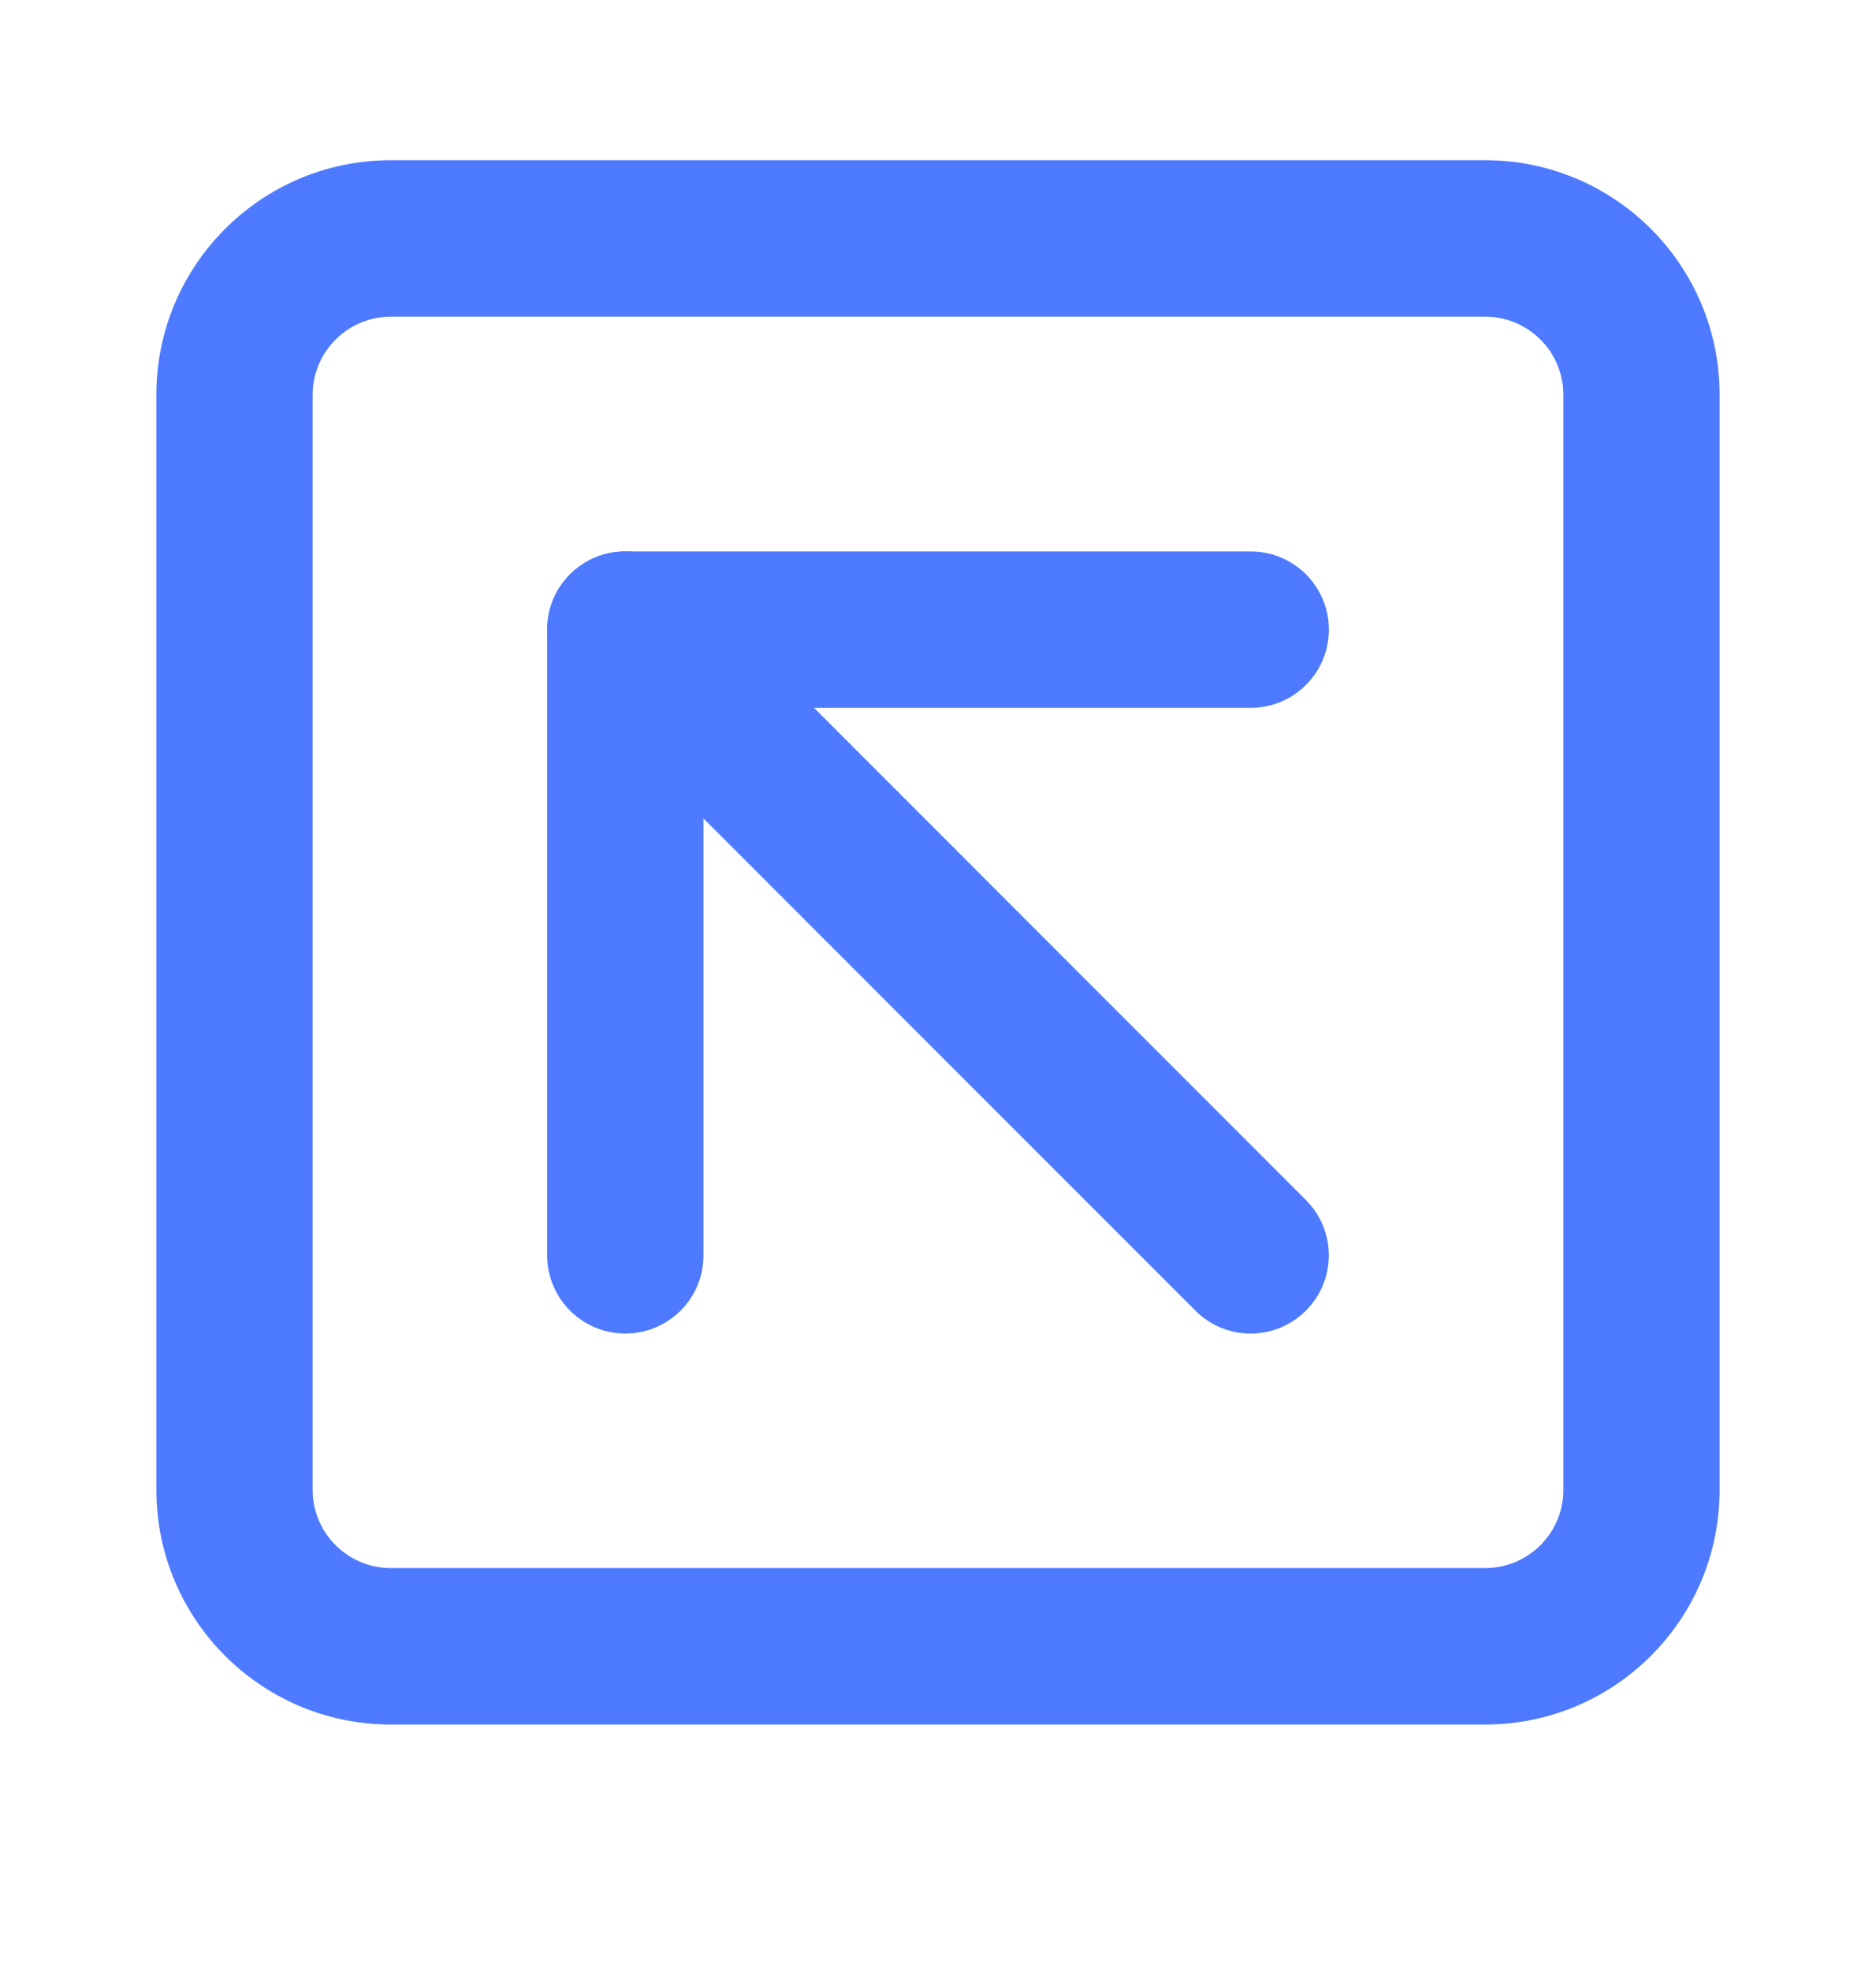
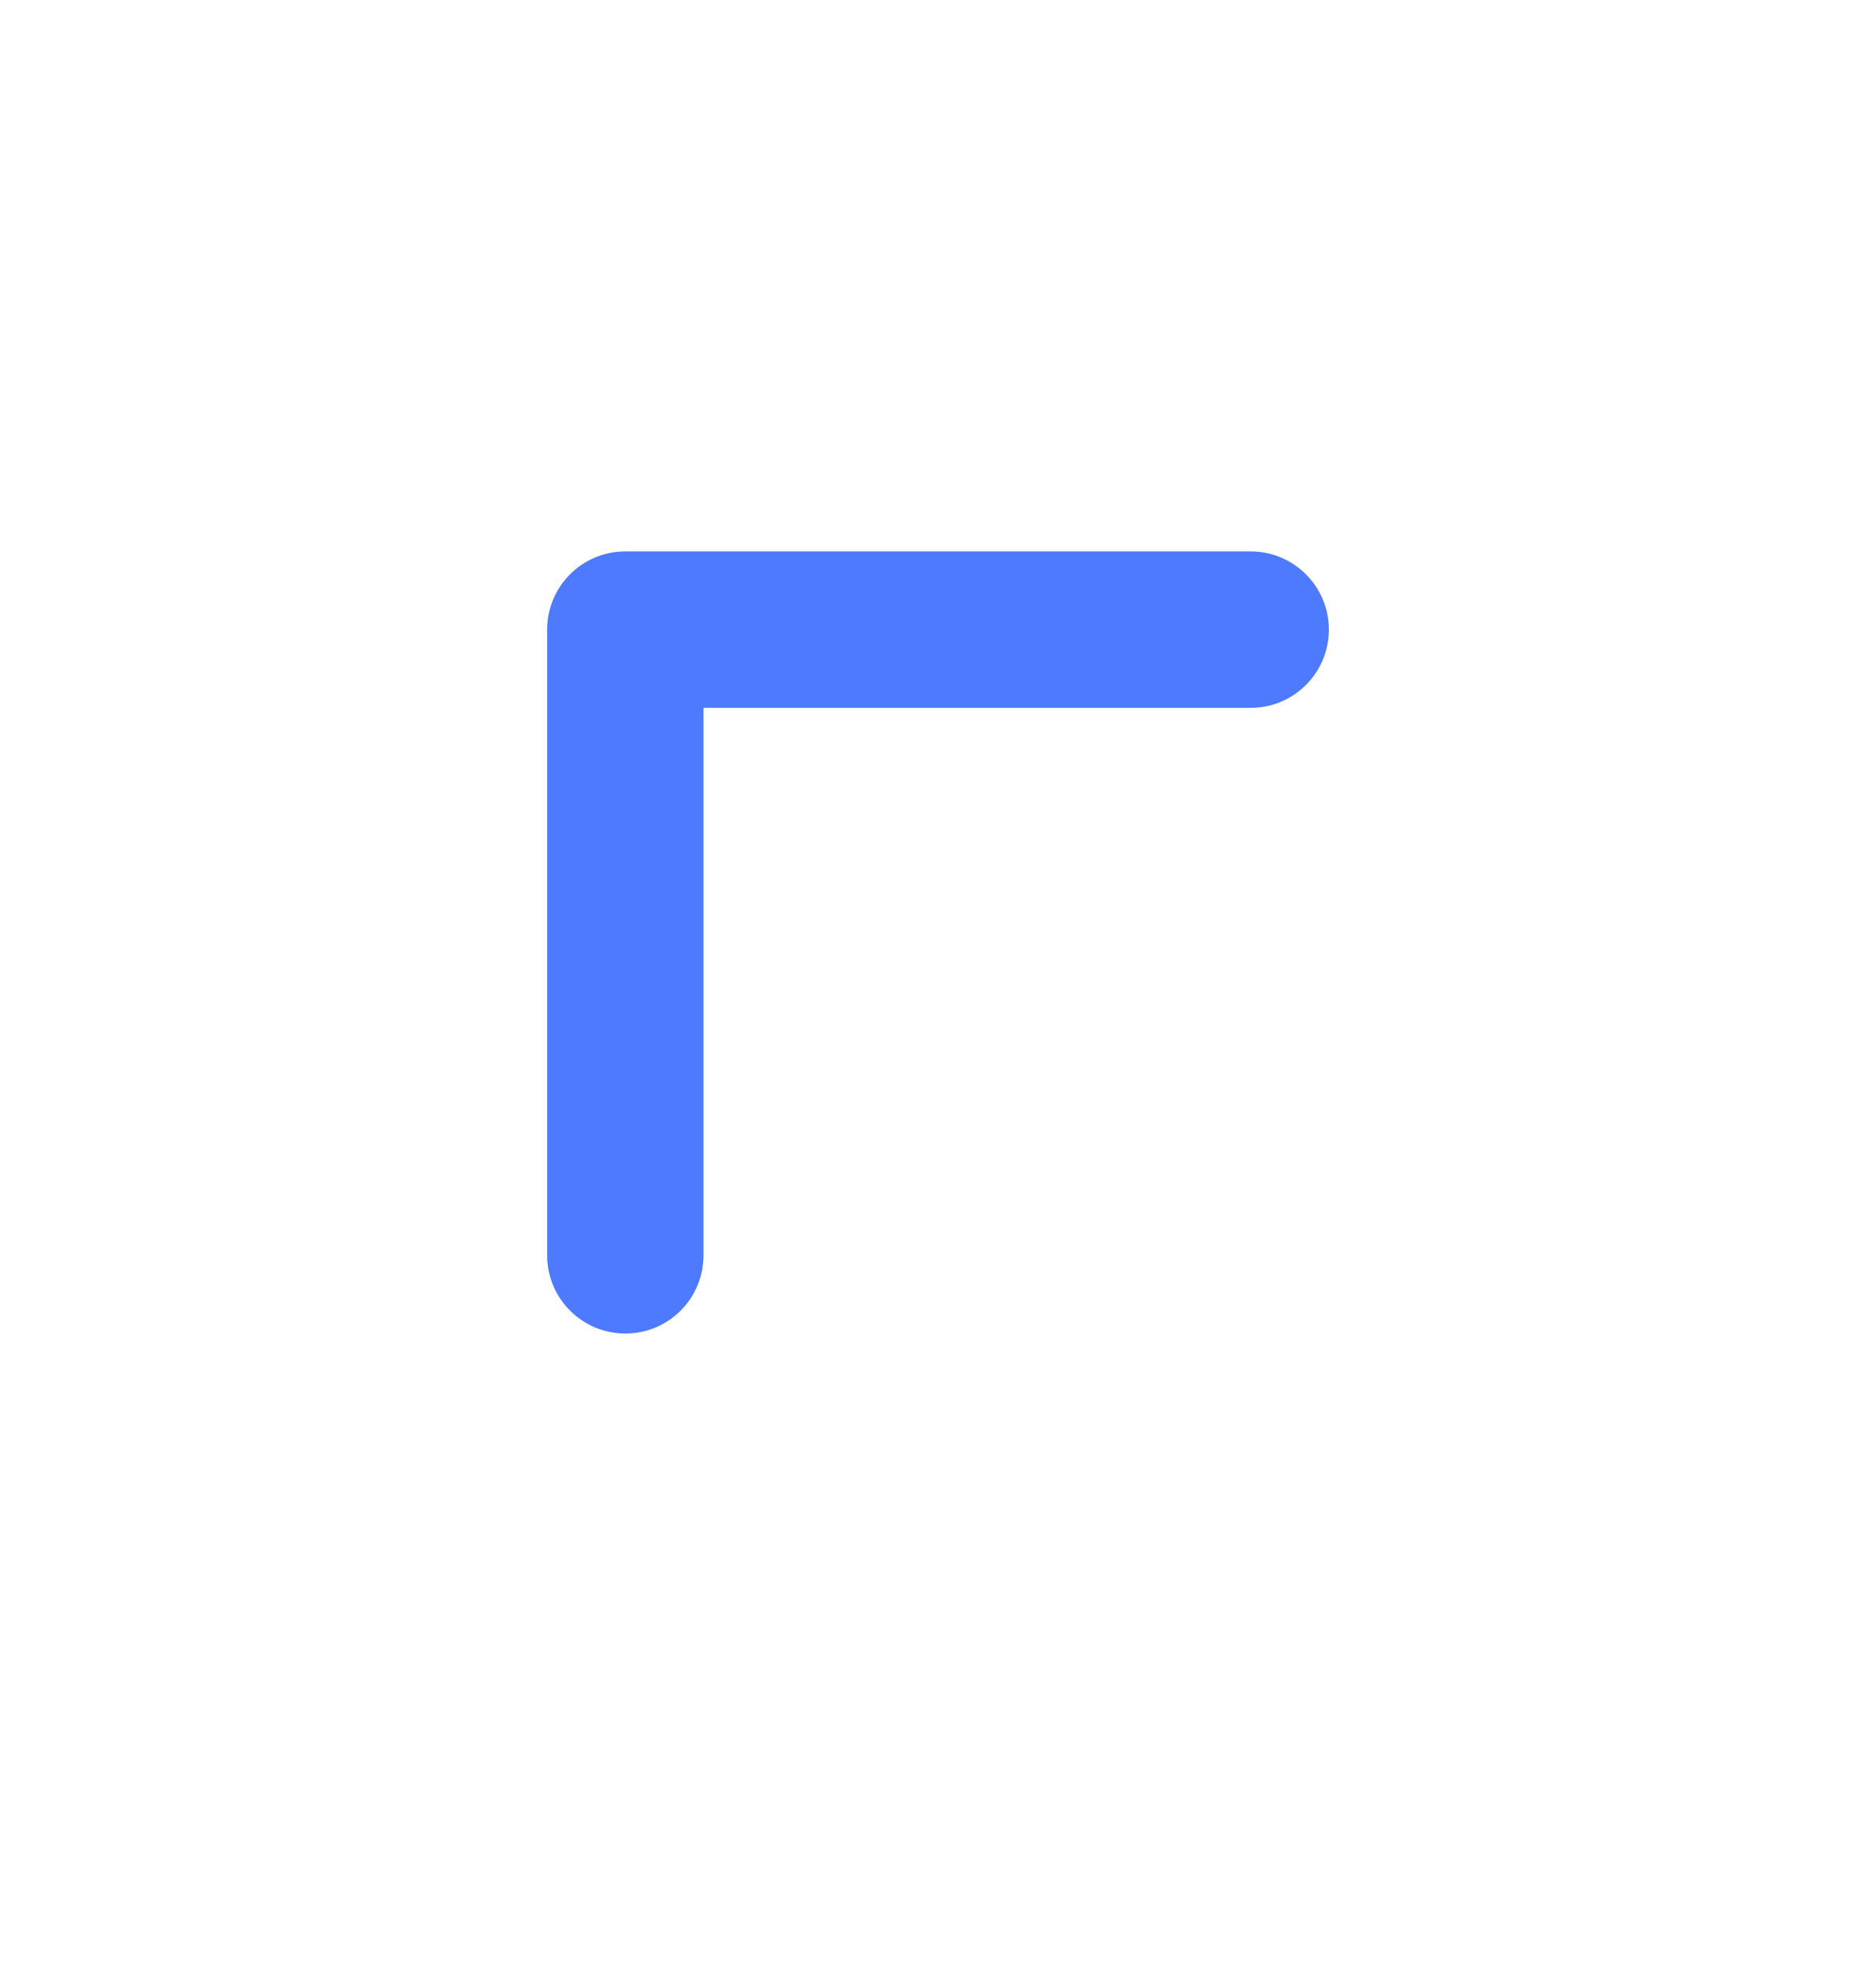
<svg xmlns="http://www.w3.org/2000/svg" width="20" height="21" viewBox="0 0 20 21" fill="none">
-   <path fill-rule="evenodd" clip-rule="evenodd" d="M4.167 3.374C3.707 3.374 3.333 3.747 3.333 4.207V15.874C3.333 16.334 3.707 16.707 4.167 16.707H15.833C16.294 16.707 16.667 16.334 16.667 15.874V4.207C16.667 3.747 16.294 3.374 15.833 3.374H4.167ZM1.667 4.207C1.667 2.826 2.786 1.707 4.167 1.707H15.833C17.214 1.707 18.333 2.826 18.333 4.207V15.874C18.333 17.254 17.214 18.374 15.833 18.374H4.167C2.786 18.374 1.667 17.254 1.667 15.874V4.207Z" fill="#4E7AFF" />
  <path fill-rule="evenodd" clip-rule="evenodd" d="M5.833 6.708C5.833 6.248 6.206 5.875 6.667 5.875H13.333C13.793 5.875 14.167 6.248 14.167 6.708C14.167 7.169 13.793 7.542 13.333 7.542H7.5V13.375C7.5 13.835 7.127 14.208 6.667 14.208C6.206 14.208 5.833 13.835 5.833 13.375V6.708Z" fill="#4E7AFF" />
-   <path fill-rule="evenodd" clip-rule="evenodd" d="M6.077 6.119C6.403 5.794 6.93 5.794 7.256 6.119L13.922 12.786C14.248 13.111 14.248 13.639 13.922 13.964C13.597 14.29 13.069 14.29 12.744 13.964L6.077 7.298C5.752 6.972 5.752 6.445 6.077 6.119Z" fill="#4E7AFF" />
</svg>